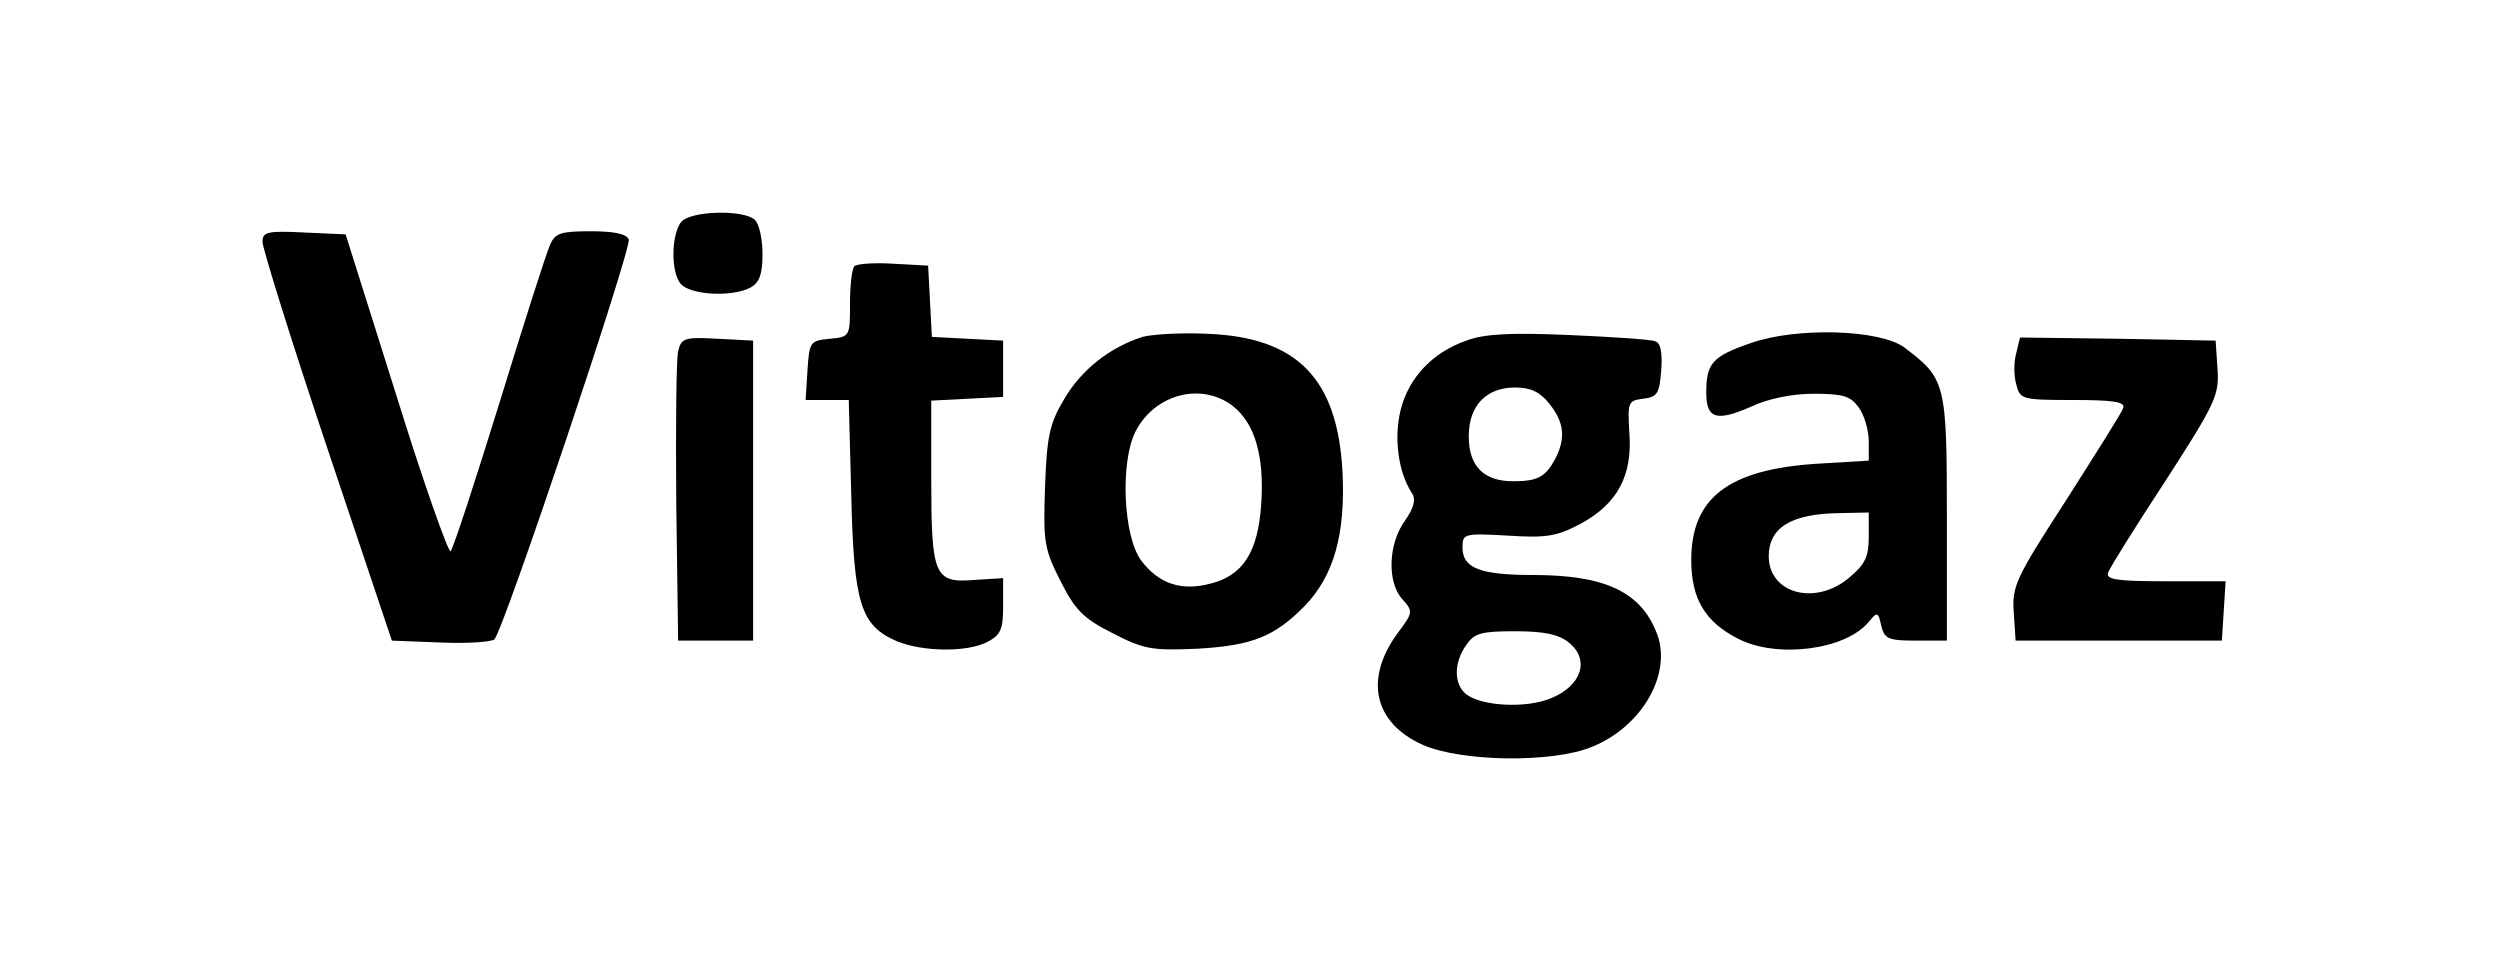
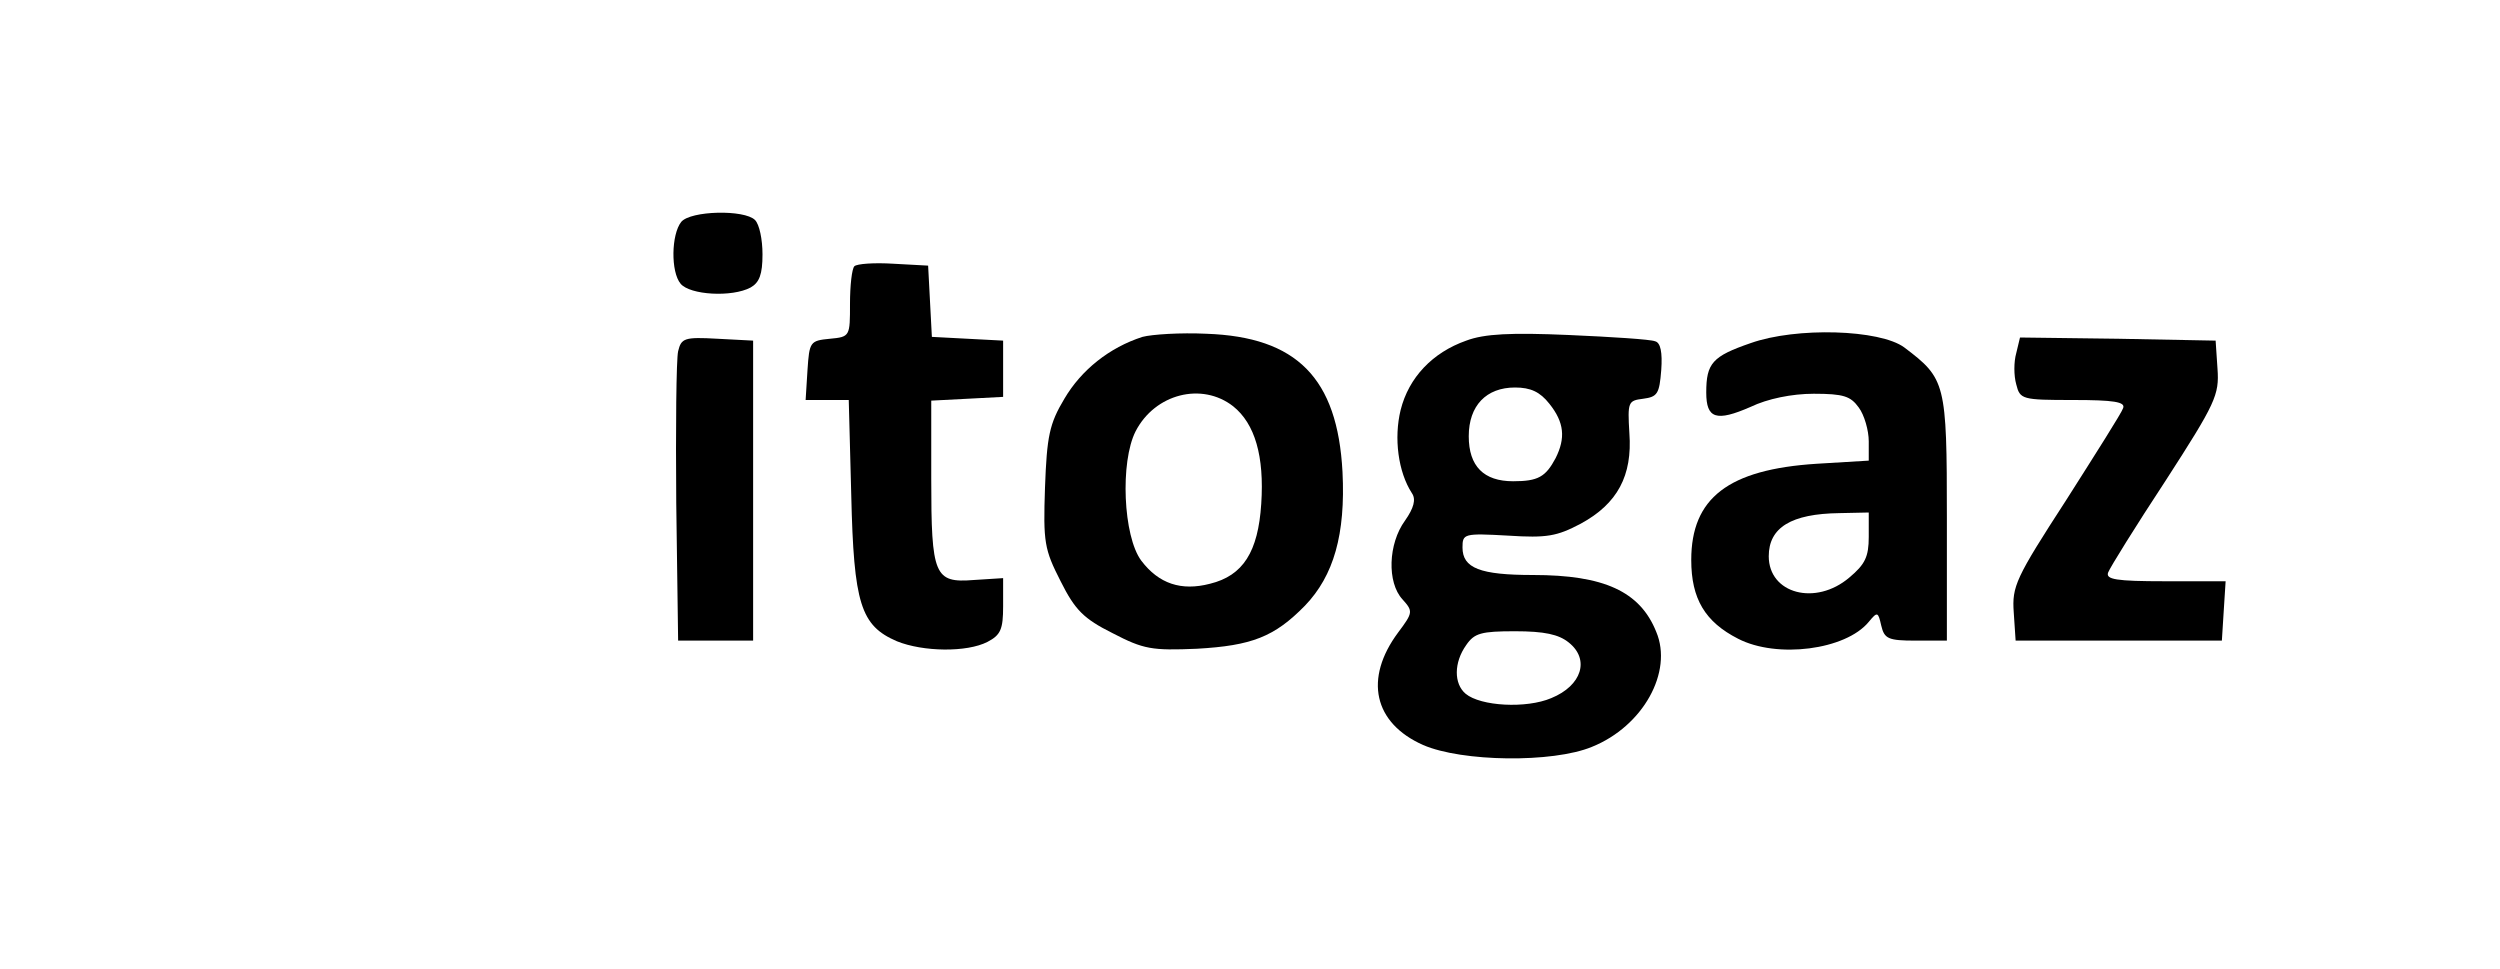
<svg xmlns="http://www.w3.org/2000/svg" version="1.0" width="400pt" height="155pt" viewBox="0 0 400 155" preserveAspectRatio="xMidYMid meet">
  <g transform="translate(0,155) scale(0.1,-0.1)" fill="#000000" stroke="none">
    <path d="M1090 1195 c-16 -20 -17 -80 -1 -99 15 -18 82 -22 112 -6 14 8 19 21 19 53 0 24 -5 48 -12 55 -17 17 -103 15 -118 -3z" />
-     <path d="M420 1163 c0 -10 46 -158 103 -328 l104 -310 78 -3 c43 -2 82 1 86 5 15 15 220 626 215 640 -4 9 -24 13 -61 13 -48 0 -57 -3 -65 -22 -6 -13 -42 -126 -81 -253 -39 -126 -74 -233 -78 -237 -3 -4 -43 108 -87 250 l-81 257 -66 3 c-59 3 -67 1 -67 -15z" />
    <path d="M1367 1124 c-4 -4 -7 -31 -7 -60 0 -52 0 -53 -32 -56 -32 -3 -33 -5 -36 -50 l-3 -48 35 0 34 0 4 -152 c4 -174 15 -209 73 -234 42 -17 112 -18 145 -1 21 11 25 20 25 57 l0 45 -47 -3 c-63 -5 -68 7 -68 162 l0 125 58 3 57 3 0 45 0 45 -57 3 -57 3 -3 57 -3 57 -55 3 c-31 2 -59 0 -63 -4z" />
    <path d="M1828 1011 c-53 -17 -98 -53 -125 -99 -24 -40 -28 -60 -31 -142 -3 -88 -1 -99 25 -150 23 -46 37 -60 83 -83 50 -26 63 -28 135 -25 88 5 124 19 173 69 46 48 65 114 60 214 -8 150 -73 216 -218 221 -41 2 -87 -1 -102 -5z m145 -111 c35 -28 50 -80 45 -156 -5 -77 -29 -115 -82 -128 -46 -12 -82 0 -110 37 -29 39 -34 158 -9 207 31 60 106 79 156 40z" />
-     <path d="M2346 1005 c-54 -19 -92 -59 -105 -111 -11 -45 -4 -99 18 -133 7 -10 3 -24 -11 -44 -27 -37 -29 -99 -4 -126 17 -19 17 -21 -7 -53 -55 -74 -39 -145 40 -180 62 -27 207 -29 270 -3 82 33 130 120 103 184 -26 65 -84 91 -197 91 -85 0 -113 11 -113 44 0 22 2 23 73 19 62 -4 78 -1 116 19 59 32 83 77 78 145 -3 50 -2 52 22 55 23 3 26 8 29 46 2 28 -1 44 -10 46 -7 3 -69 7 -138 10 -92 4 -135 2 -164 -9z m133 -101 c24 -30 26 -55 10 -87 -16 -30 -28 -37 -68 -37 -47 0 -71 24 -71 72 0 49 28 78 74 78 25 0 40 -7 55 -26z m31 -382 c34 -27 21 -69 -28 -89 -40 -17 -113 -13 -137 7 -19 16 -19 50 1 78 13 19 24 22 78 22 47 0 70 -5 86 -18z" />
+     <path d="M2346 1005 c-54 -19 -92 -59 -105 -111 -11 -45 -4 -99 18 -133 7 -10 3 -24 -11 -44 -27 -37 -29 -99 -4 -126 17 -19 17 -21 -7 -53 -55 -74 -39 -145 40 -180 62 -27 207 -29 270 -3 82 33 130 120 103 184 -26 65 -84 91 -197 91 -85 0 -113 11 -113 44 0 22 2 23 73 19 62 -4 78 -1 116 19 59 32 83 77 78 145 -3 50 -2 52 22 55 23 3 26 8 29 46 2 28 -1 44 -10 46 -7 3 -69 7 -138 10 -92 4 -135 2 -164 -9z m133 -101 c24 -30 26 -55 10 -87 -16 -30 -28 -37 -68 -37 -47 0 -71 24 -71 72 0 49 28 78 74 78 25 0 40 -7 55 -26m31 -382 c34 -27 21 -69 -28 -89 -40 -17 -113 -13 -137 7 -19 16 -19 50 1 78 13 19 24 22 78 22 47 0 70 -5 86 -18z" />
    <path d="M2801 1001 c-61 -21 -71 -32 -71 -79 0 -42 16 -47 71 -23 27 13 66 21 101 21 48 0 59 -4 72 -22 9 -12 16 -37 16 -54 l0 -31 -83 -5 c-142 -9 -201 -55 -201 -154 0 -62 22 -99 75 -126 62 -32 172 -18 209 27 14 17 15 16 20 -6 5 -21 11 -24 55 -24 l50 0 0 197 c0 216 -2 222 -68 272 -39 29 -173 33 -246 7z m189 -310 c0 -32 -6 -44 -31 -65 -54 -46 -129 -26 -129 34 0 46 36 68 113 69 l47 1 0 -39z" />
    <path d="M1085 988 c-3 -13 -4 -122 -3 -243 l3 -220 60 0 60 0 0 240 0 240 -57 3 c-53 3 -58 1 -63 -20z" />
    <path d="M3226 985 c-4 -14 -4 -36 0 -50 6 -24 9 -25 91 -25 65 0 84 -3 80 -13 -2 -7 -44 -73 -91 -147 -81 -125 -87 -138 -84 -180 l3 -45 165 0 165 0 3 48 3 47 -97 0 c-79 0 -95 3 -91 14 3 8 44 74 92 147 80 124 86 137 83 179 l-3 45 -156 3 -157 2 -6 -25z" />
  </g>
</svg>